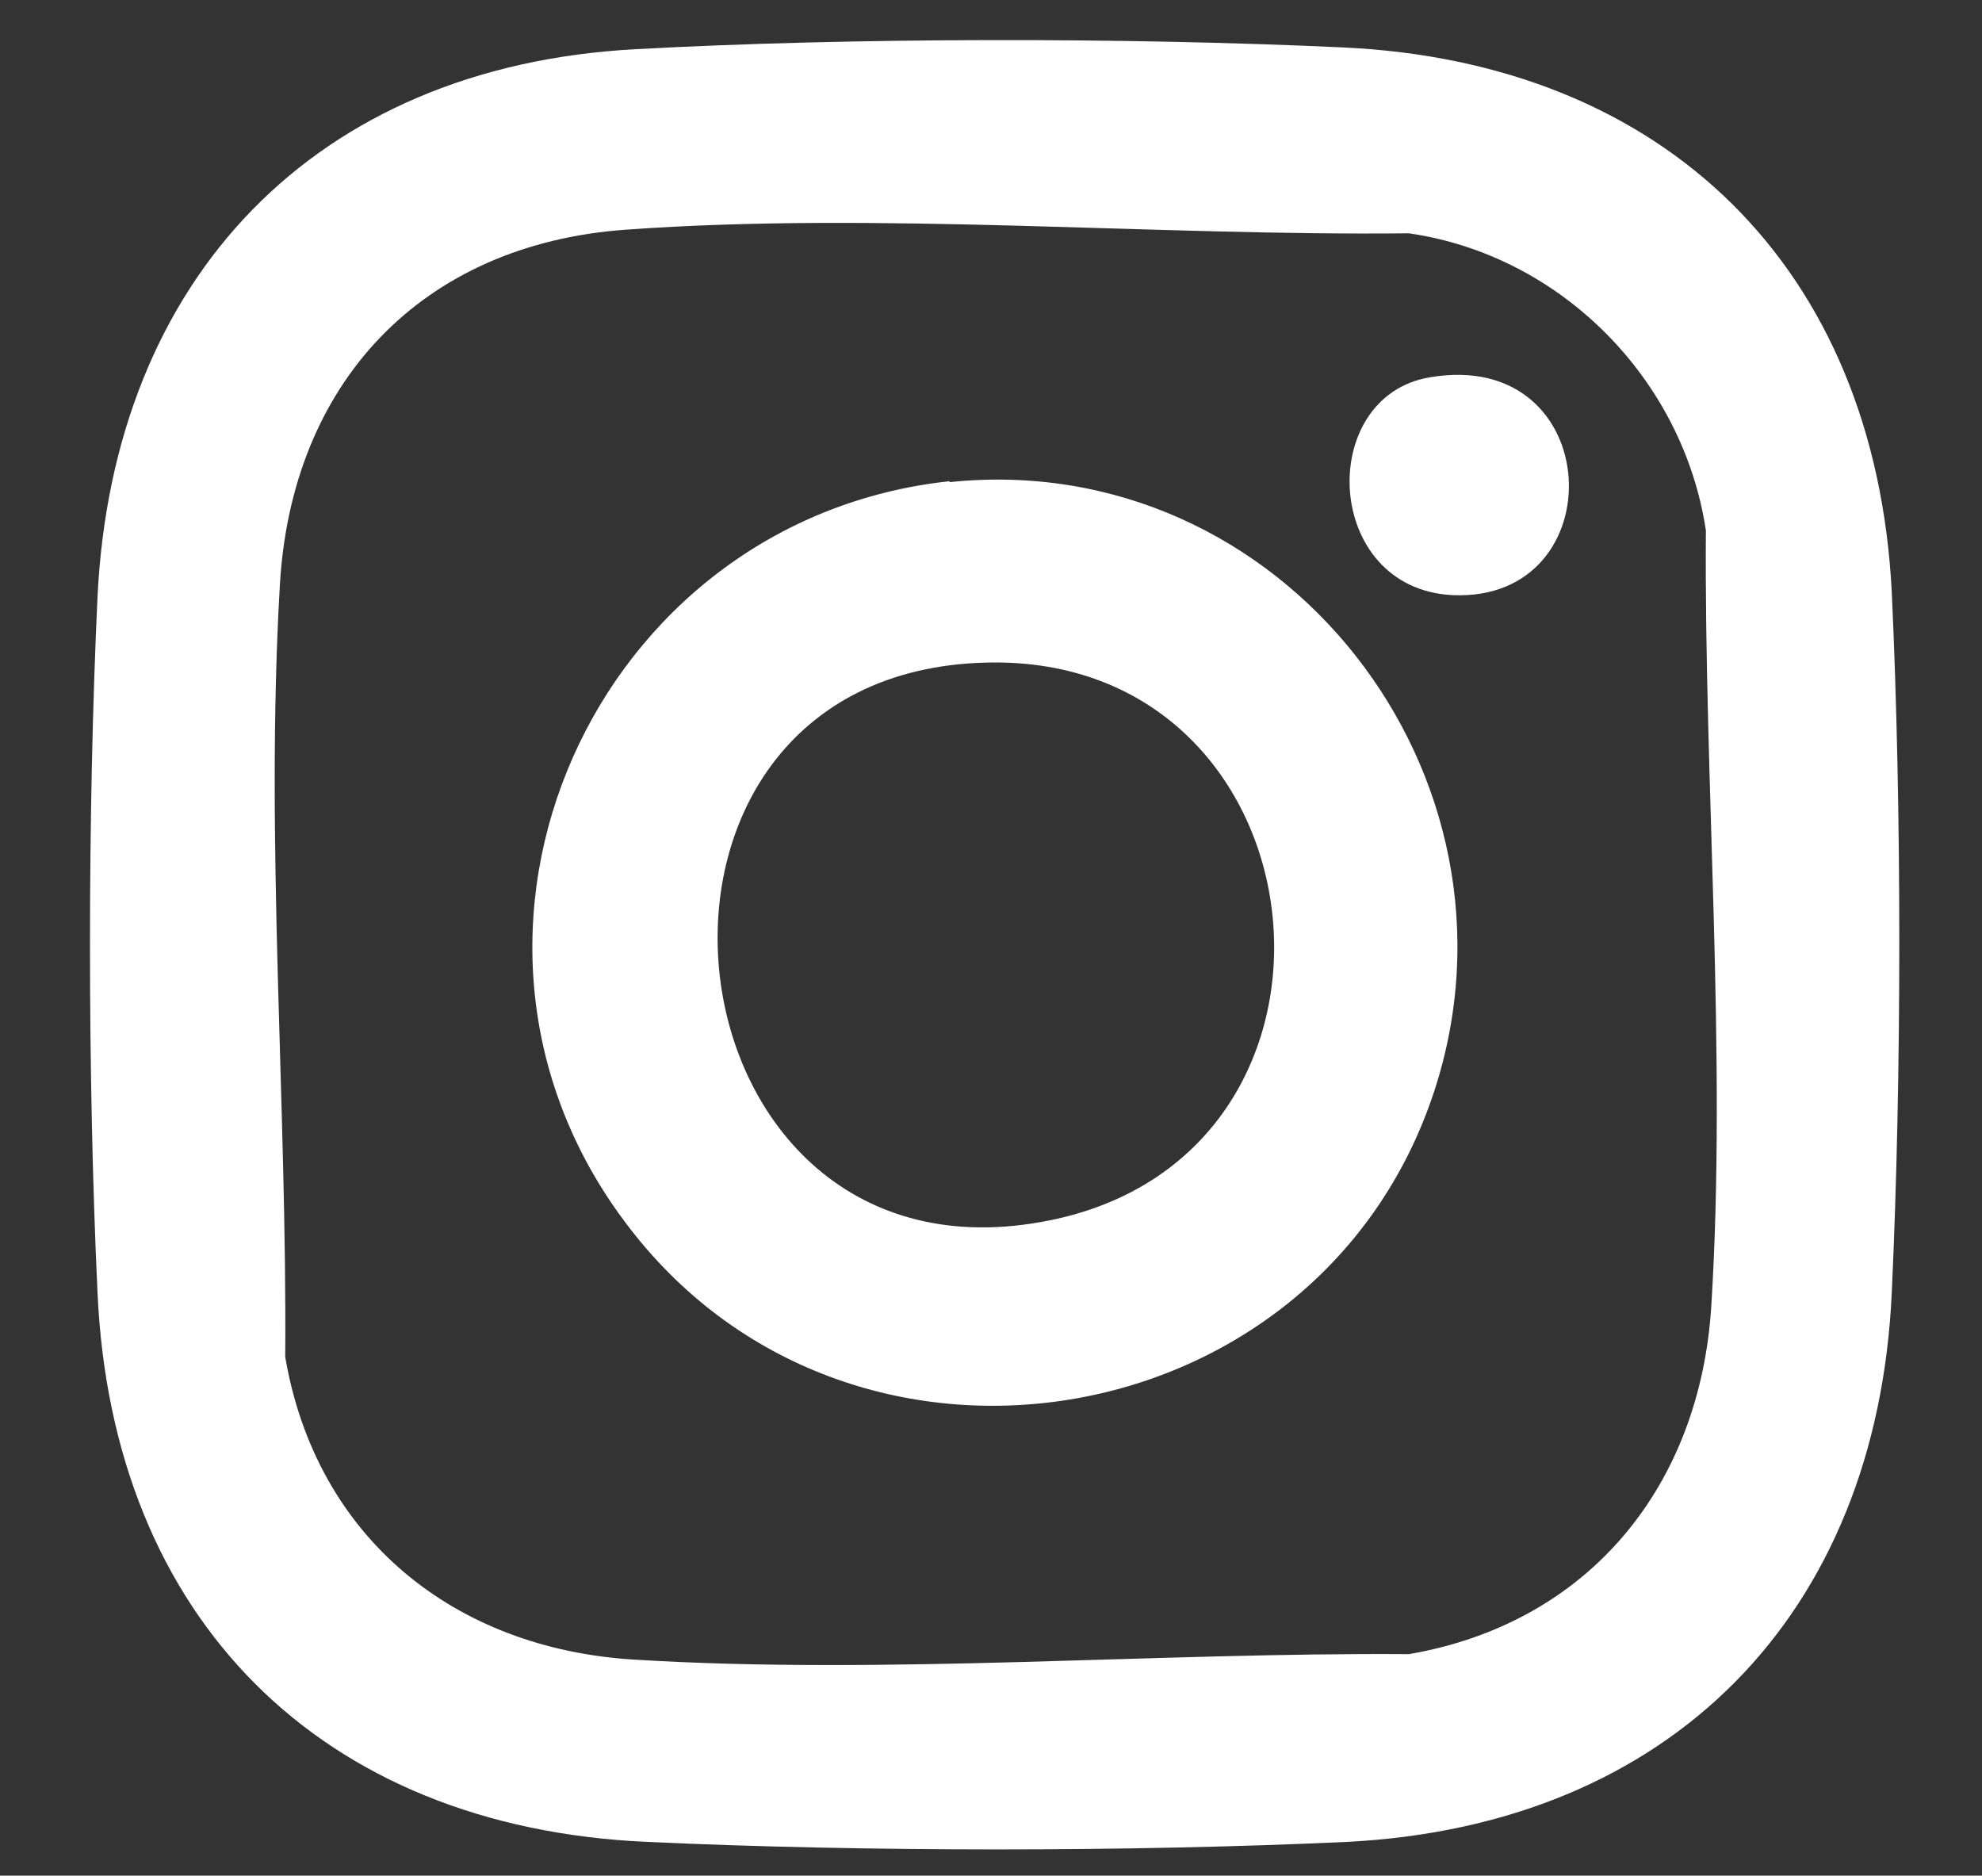
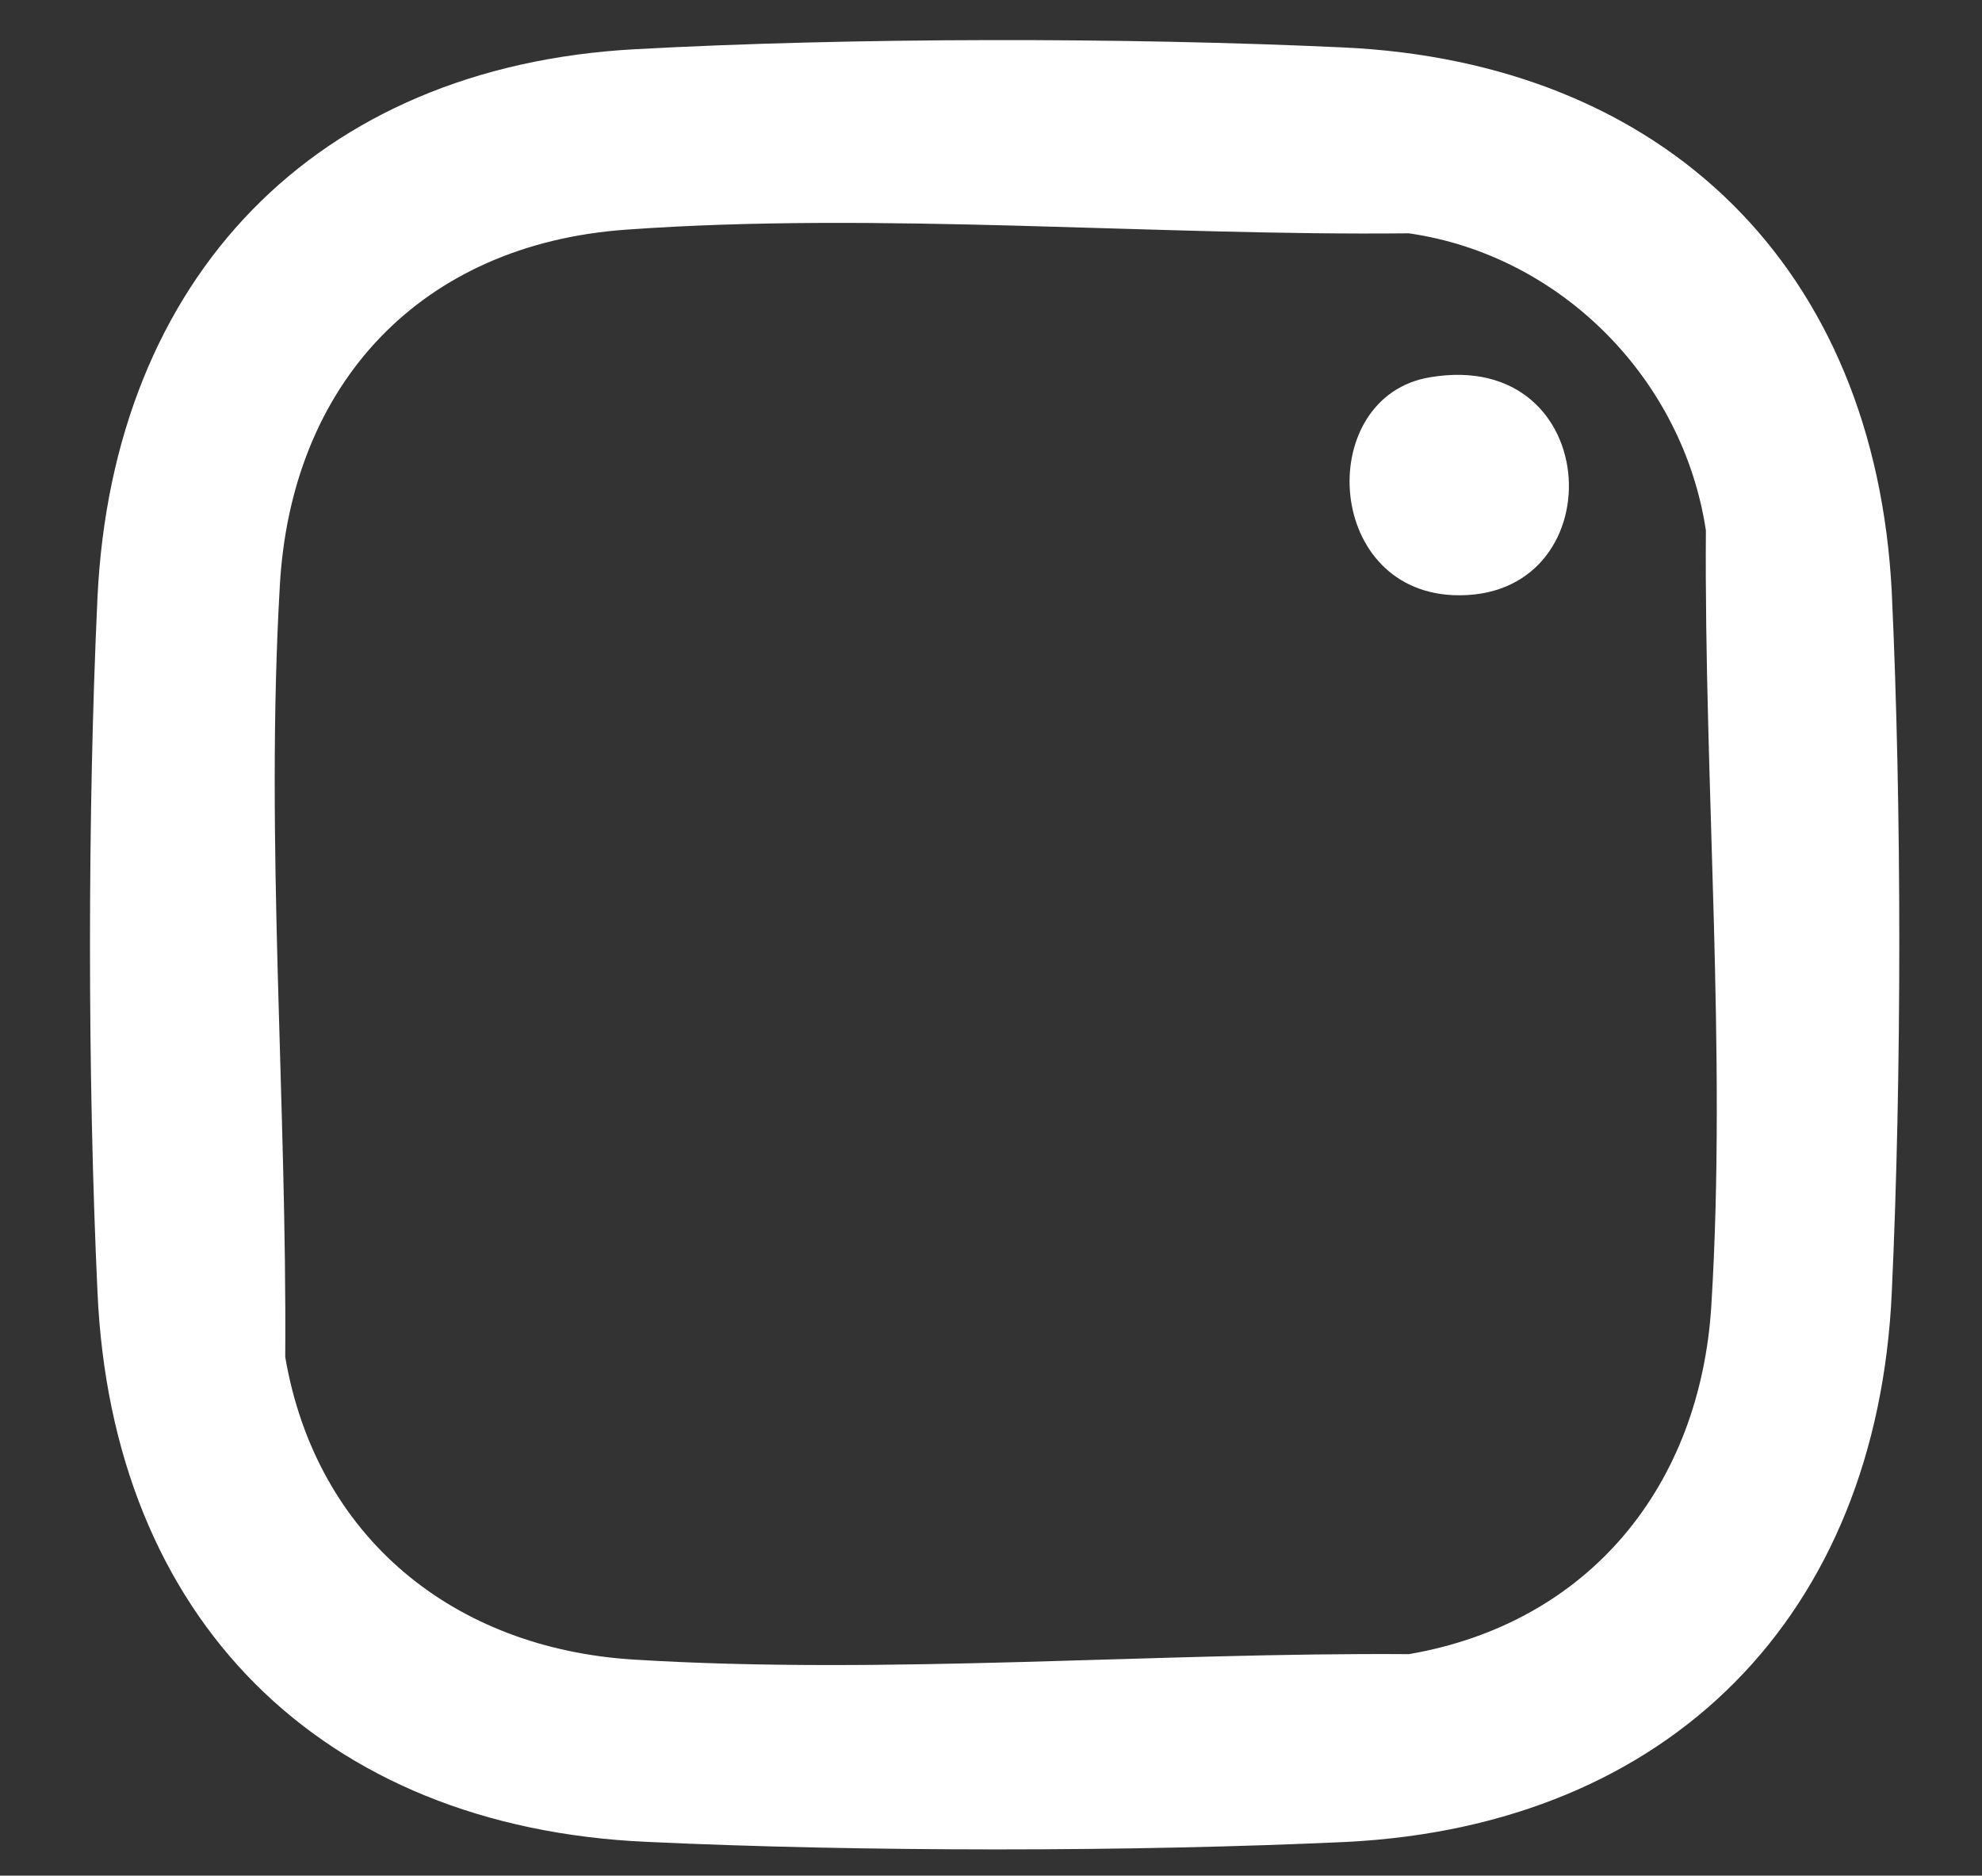
<svg xmlns="http://www.w3.org/2000/svg" id="Gruppe_44" data-name="Gruppe 44" width="21.75" height="20.58" viewBox="0 0 21.75 20.58">
  <rect x="0" y="0" width="21.75" height="20.58" fill="#333333" stroke="none" />
  <defs>
    <style>
      .cls-1 {
        fill: #fff;
      }
    </style>
  </defs>
  <path class="cls-1" d="M6.97.54c2.38-.13,5.38-.13,7.76-.02,3.54.16,5.85,2.42,6.03,5.98.11,2.36.11,5.31,0,7.68-.16,3.54-2.43,5.85-5.98,6.03-2.36.11-5.31.11-7.68,0-3.58-.16-5.87-2.45-6.03-6.03-.11-2.36-.11-5.27,0-7.63C1.24,3.05,3.46.73,6.97.54ZM6.87,2.52c-2.25.16-3.68,1.69-3.8,3.92-.16,2.79.08,5.66.06,8.45.34,1.98,1.85,3.2,3.83,3.32,2.76.17,5.73-.08,8.5-.06,1.98-.34,3.2-1.85,3.32-3.83.17-2.76-.08-5.73-.06-8.5-.25-1.66-1.59-3.02-3.26-3.26-2.79.03-5.82-.24-8.59-.04h0Z" />
-   <path class="cls-1" d="M10.42,5.29c3.65-.38,6.45,3.22,5.32,6.68-1.26,3.85-6.45,4.7-8.88,1.44-2.38-3.17-.34-7.71,3.56-8.13h0ZM10.83,7.27c-4.41.1-3.64,7,.69,6.12,3.67-.74,3.07-6.21-.69-6.12Z" />
  <path class="cls-1" d="M15.69,4.14c1.94-.33,2.04,2.47.25,2.39-1.42-.07-1.5-2.18-.25-2.39Z" />
</svg>